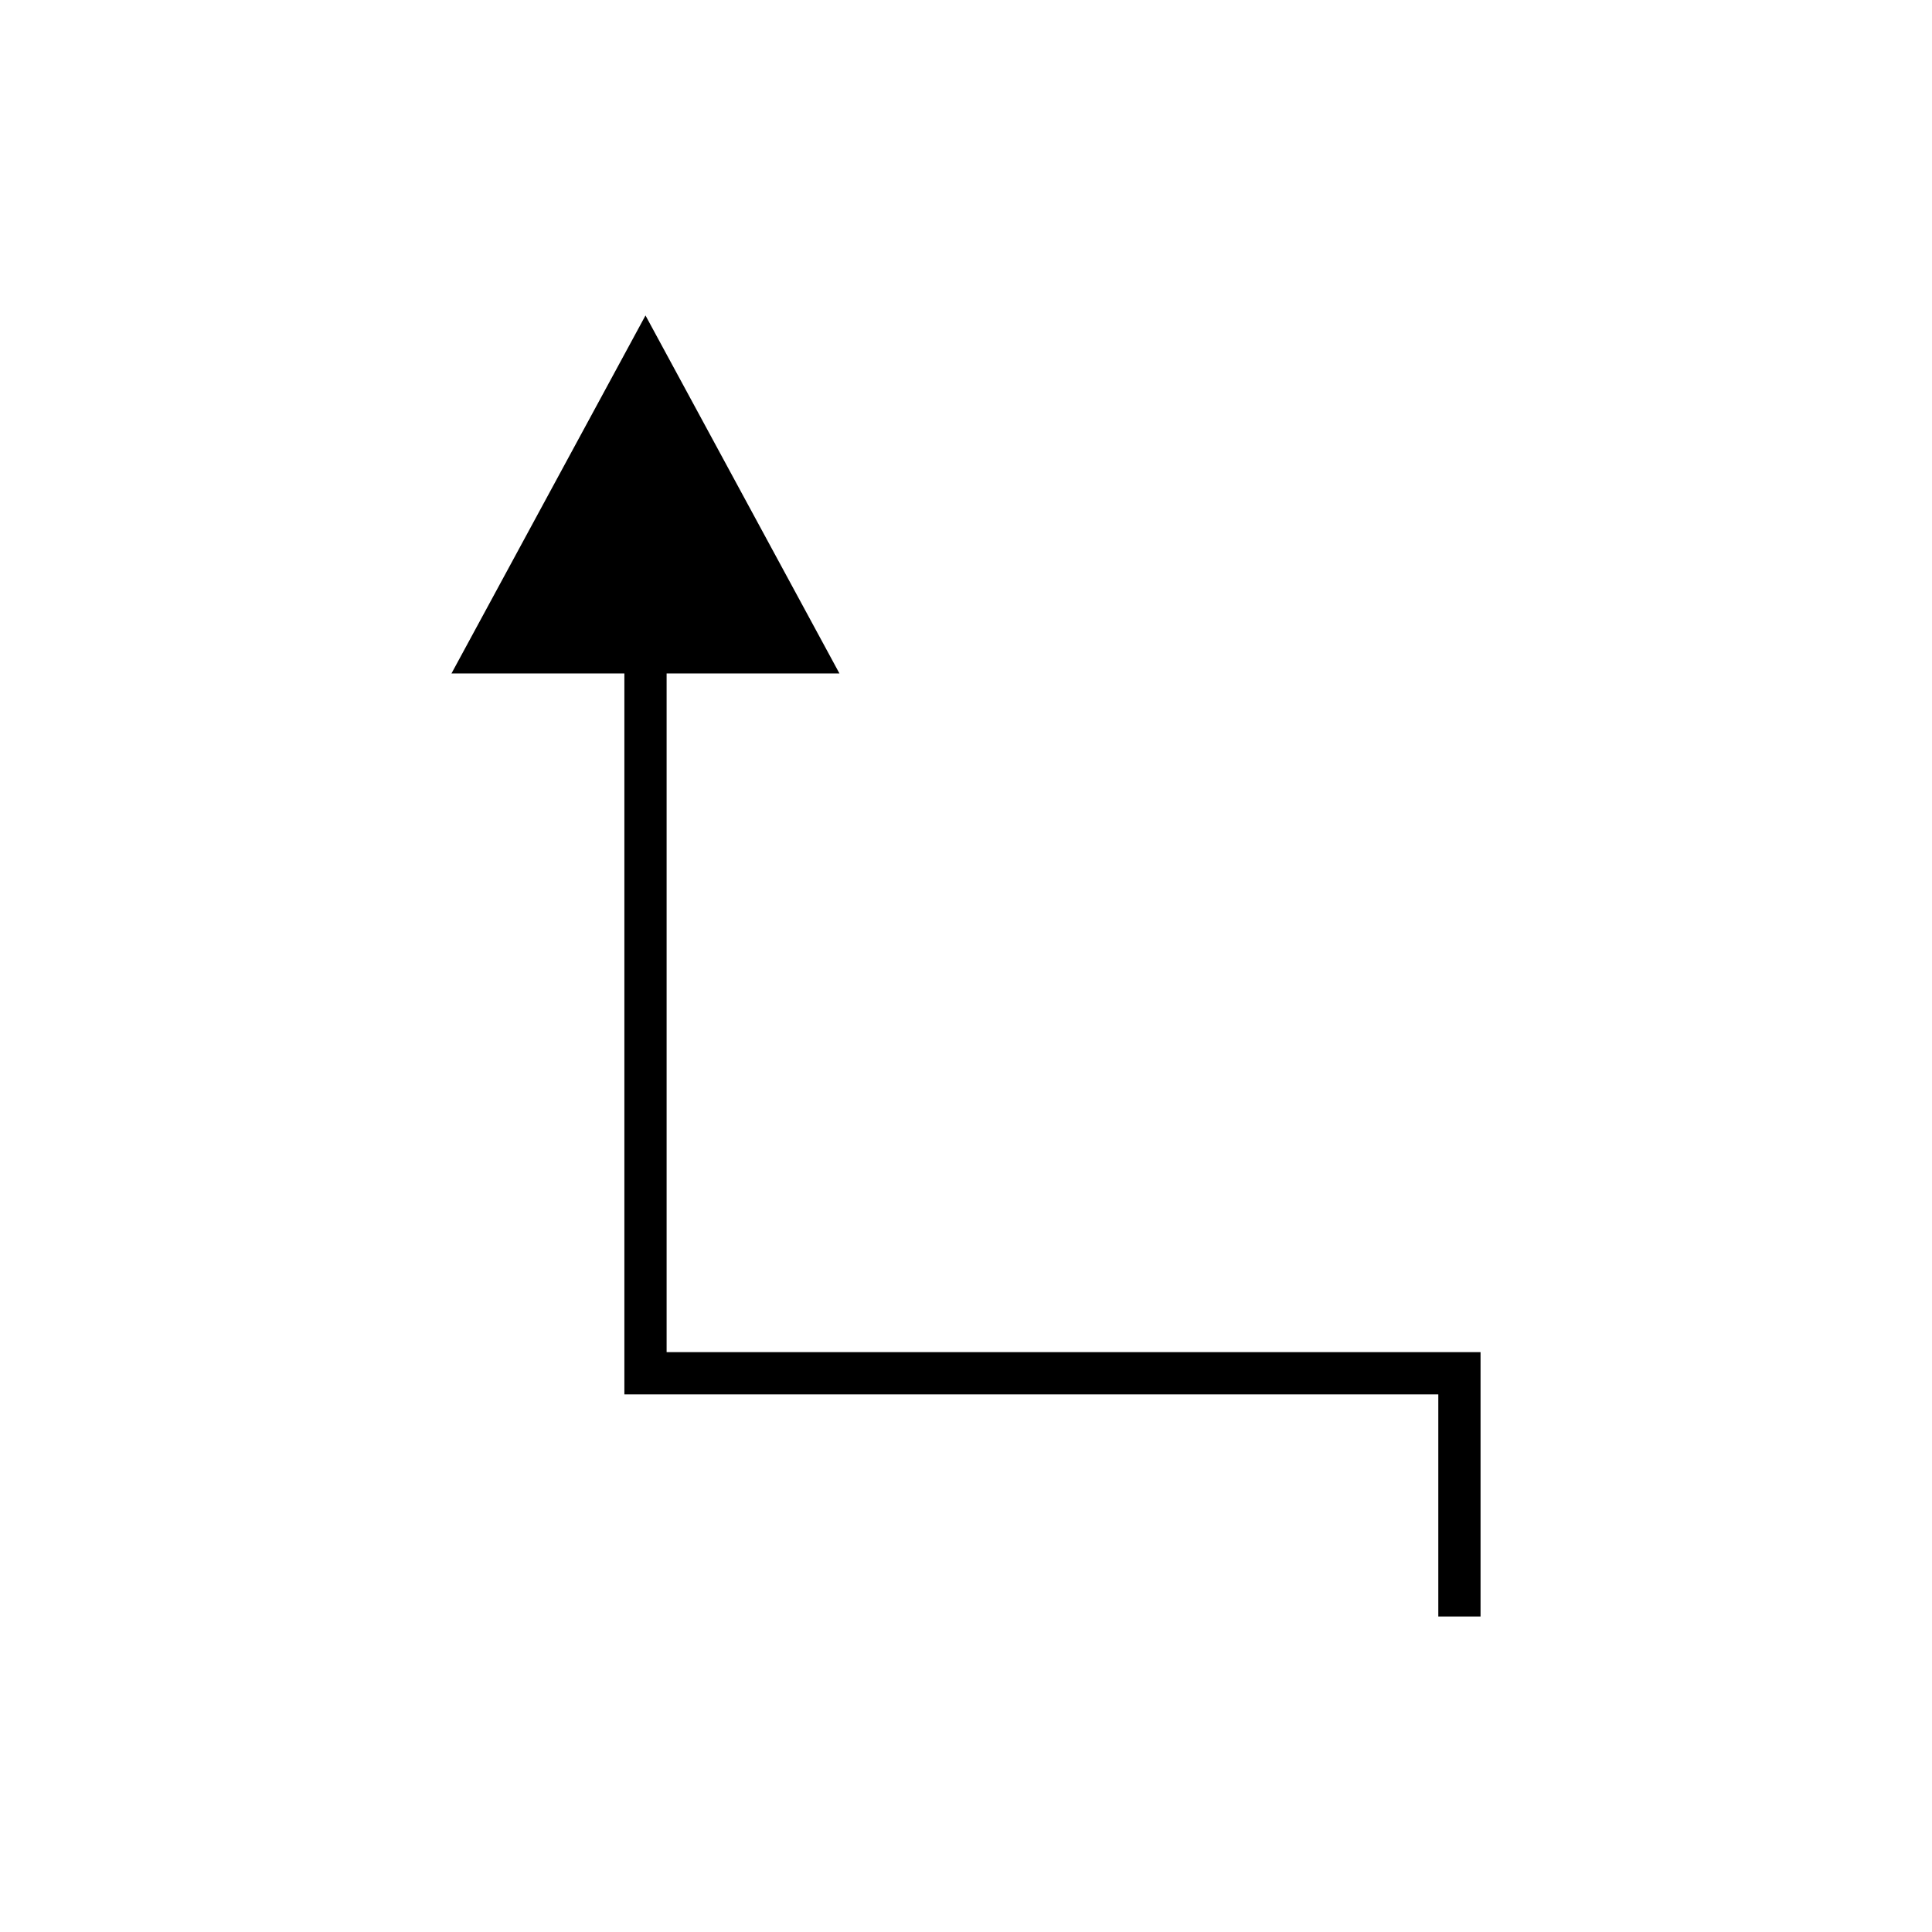
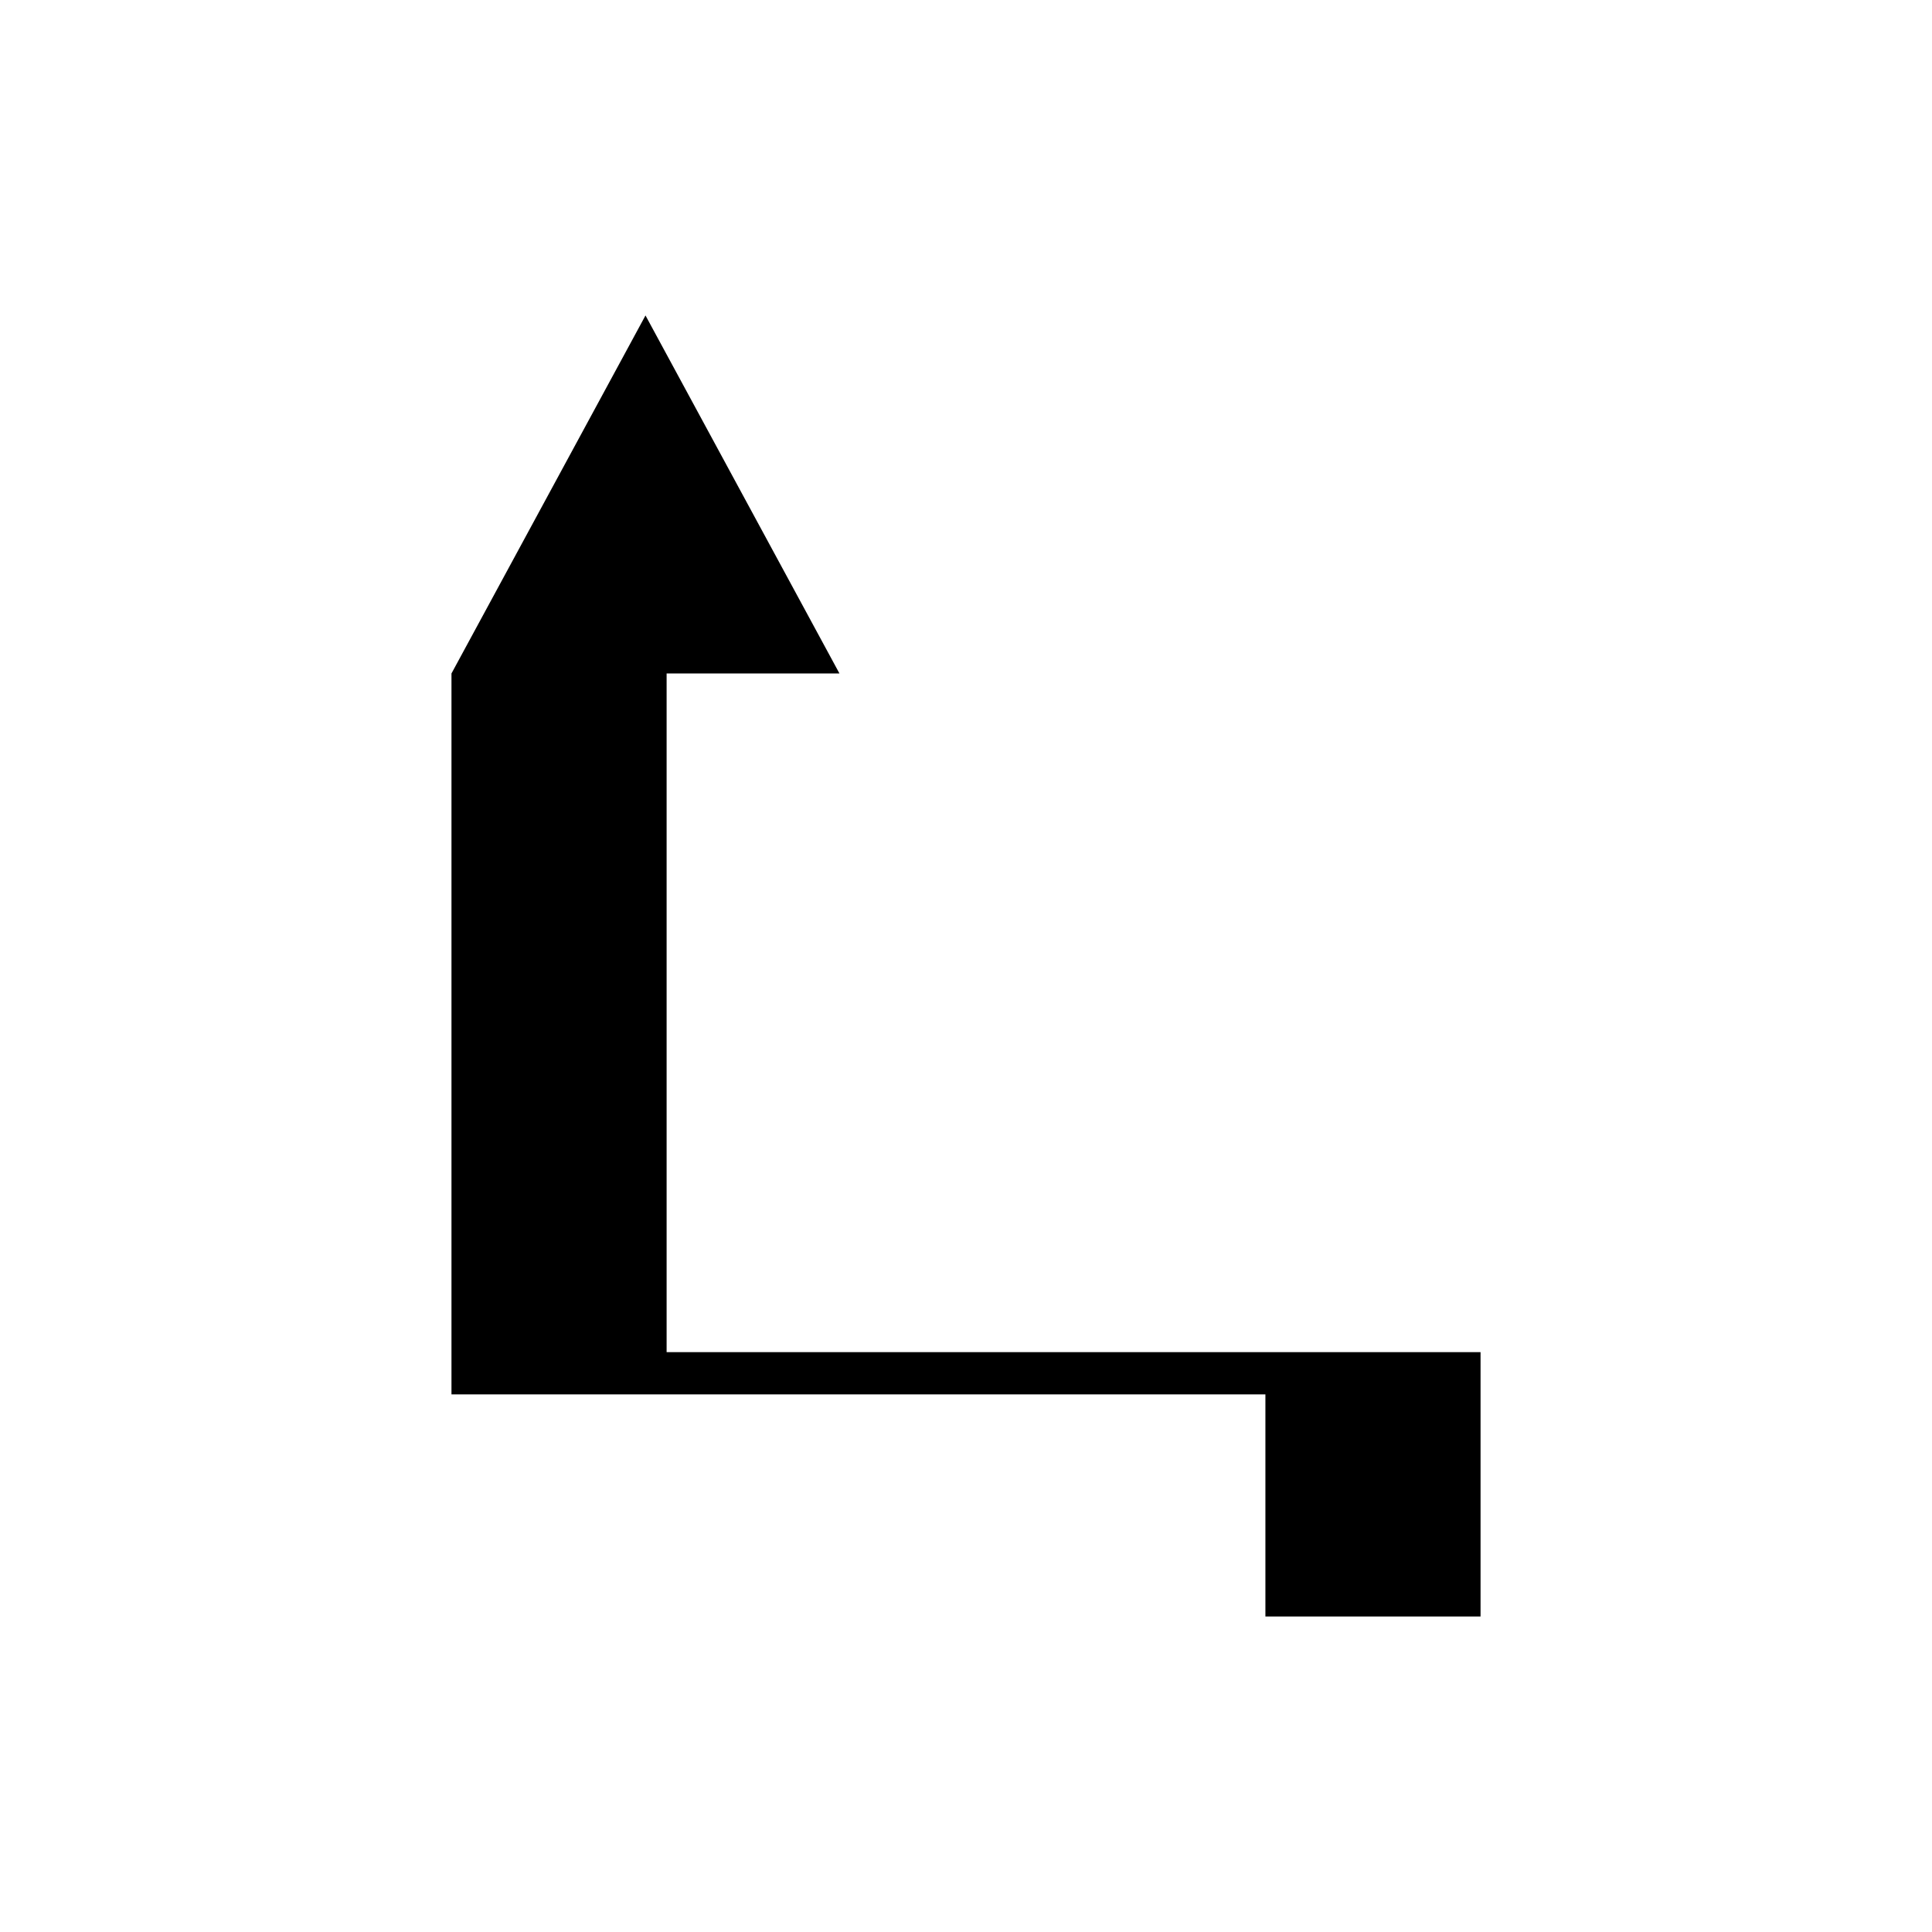
<svg xmlns="http://www.w3.org/2000/svg" fill="#000000" width="800px" height="800px" version="1.1" viewBox="144 144 512 512">
-   <path d="m536.36 572.39v-70.055h-215.7v-179.86h45.805l-51.402-94.875-51.418 94.875h45.82v191.05h215.7v58.859z" />
+   <path d="m536.36 572.39v-70.055h-215.7v-179.86h45.805l-51.402-94.875-51.418 94.875v191.05h215.7v58.859z" />
</svg>